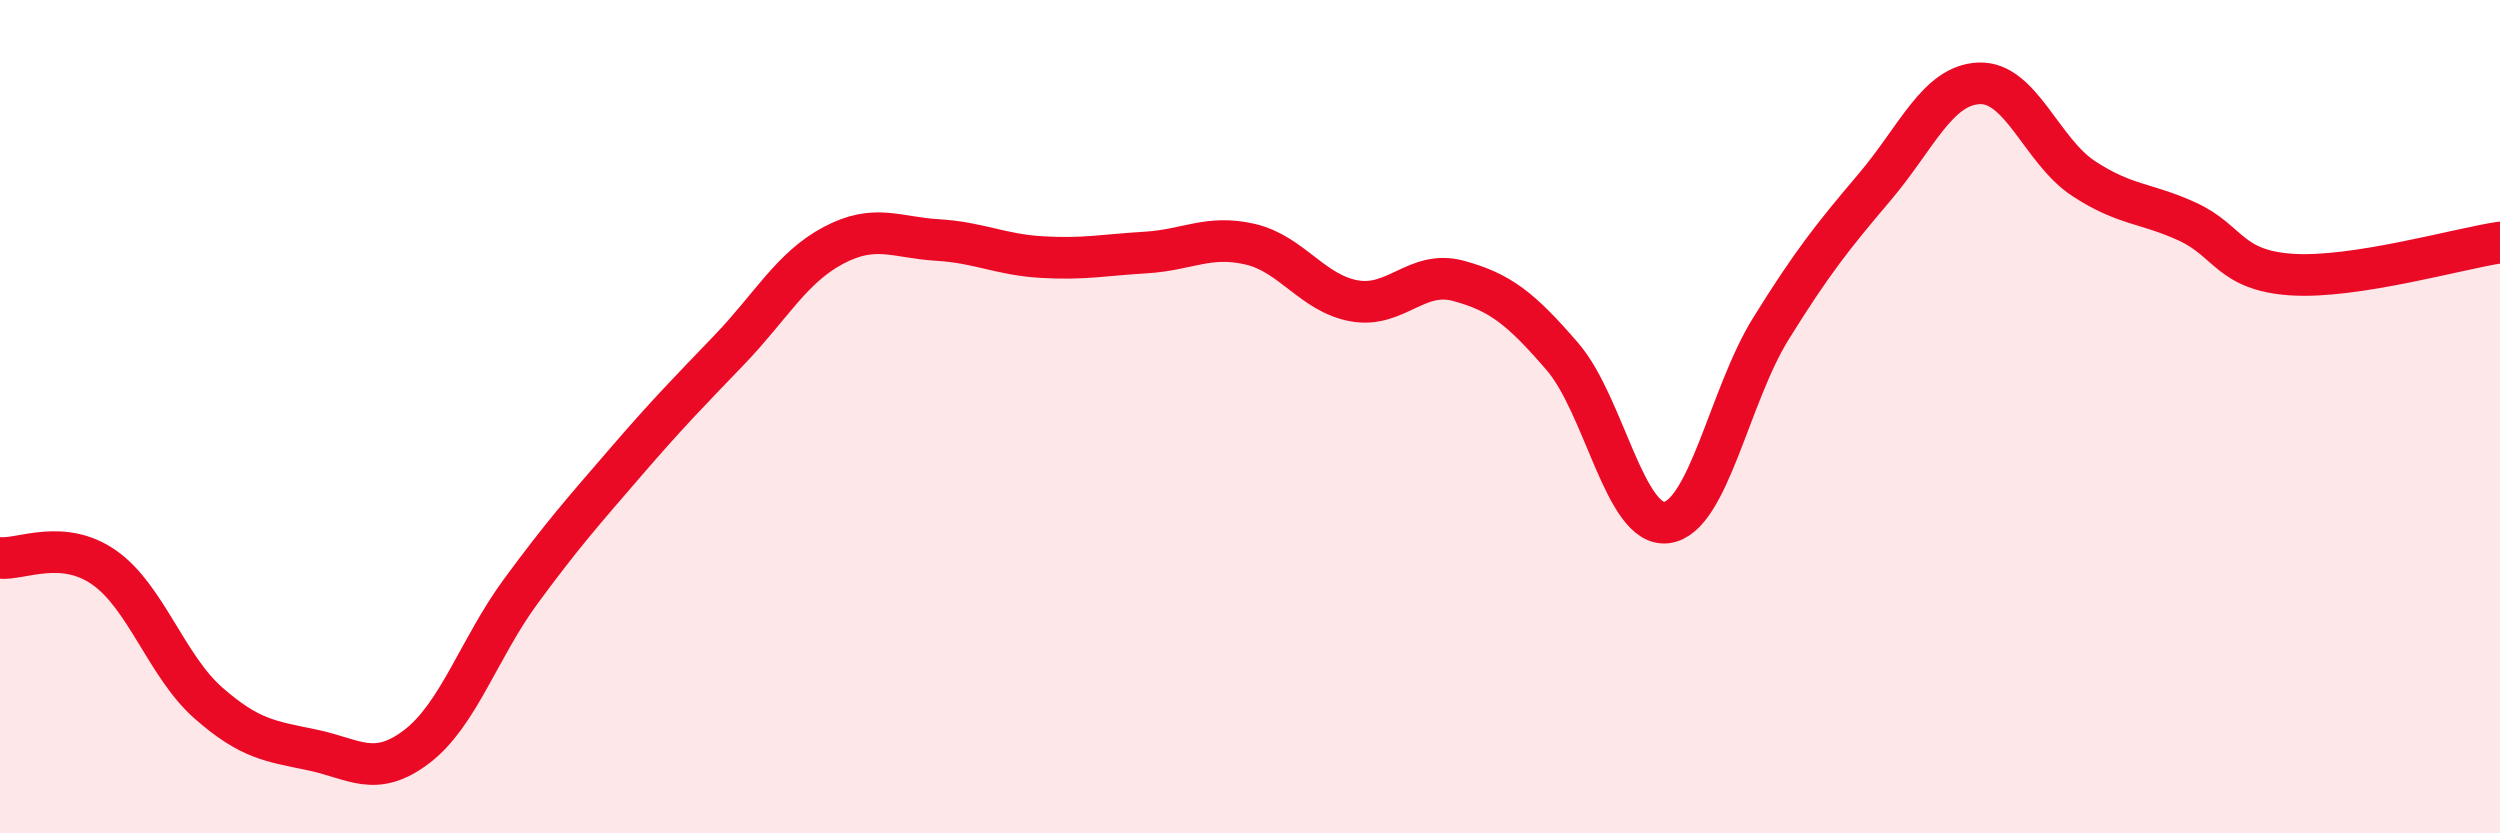
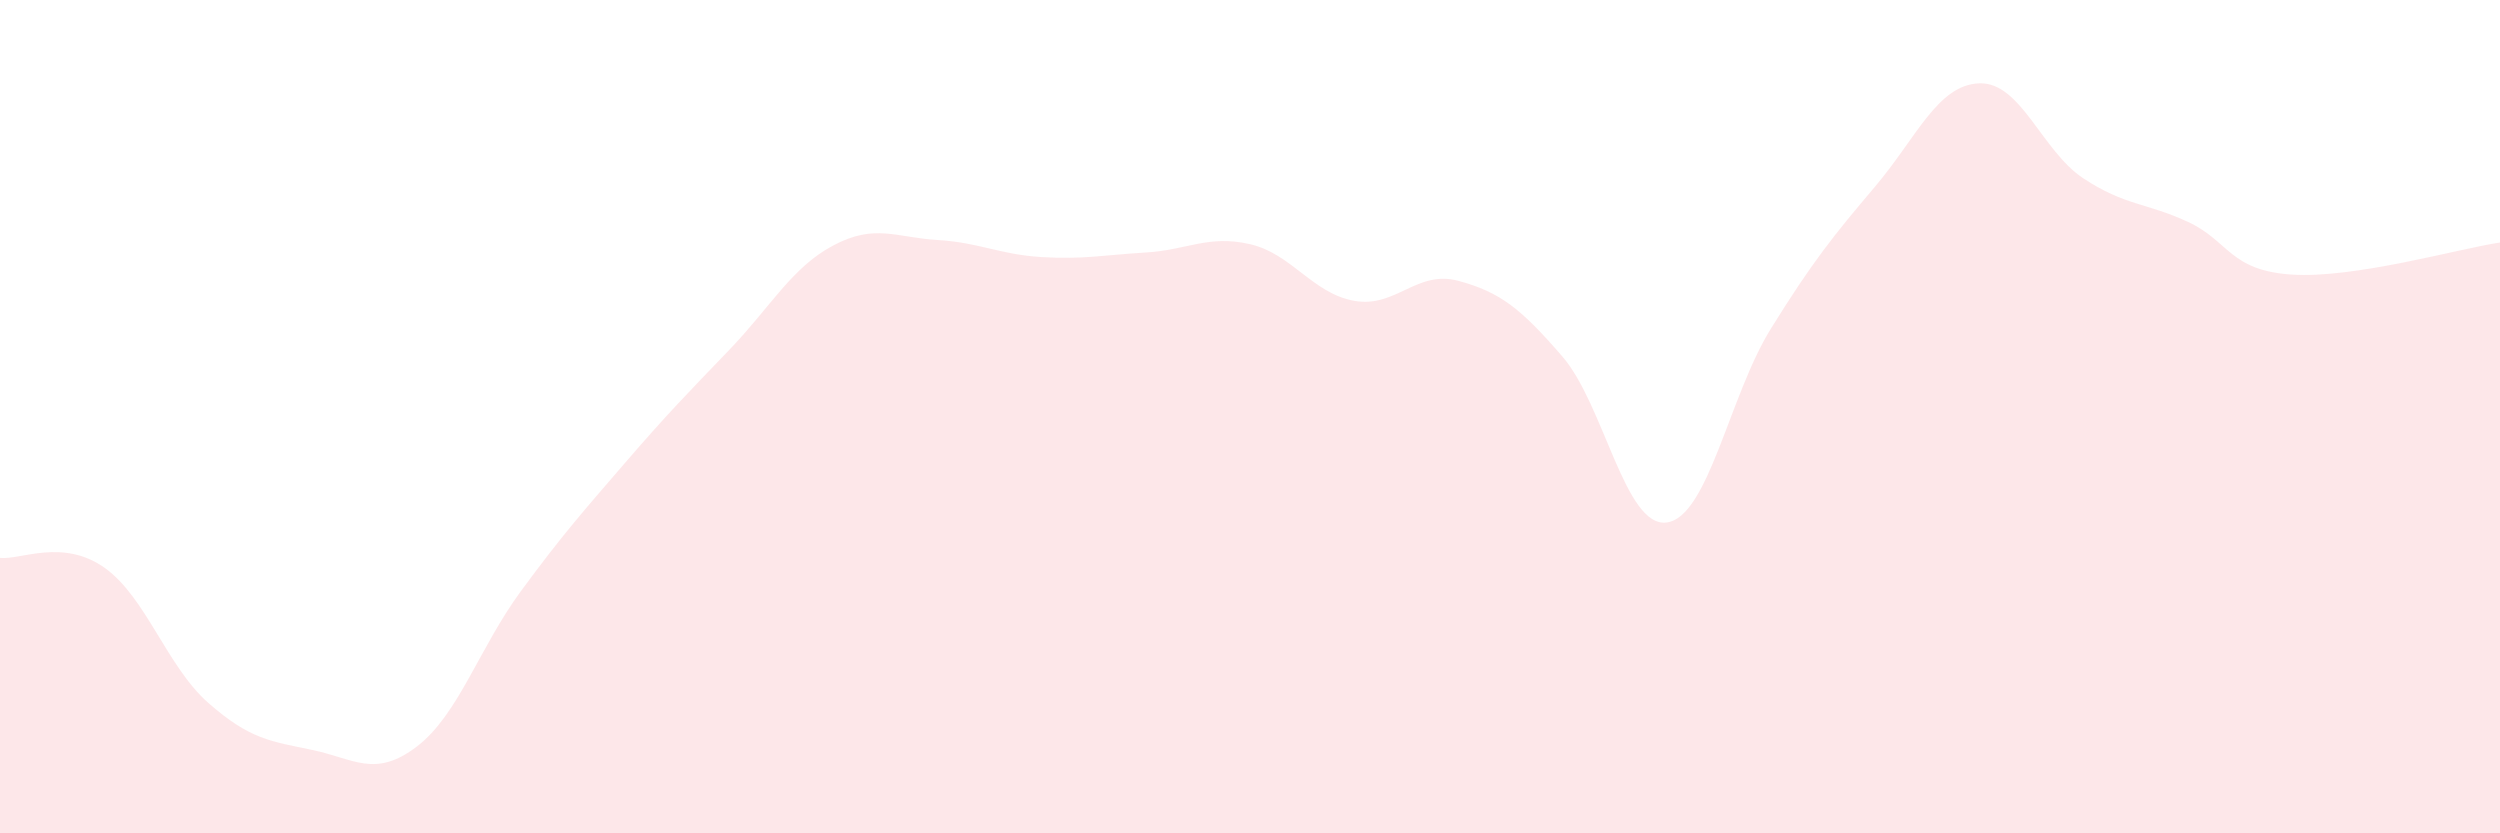
<svg xmlns="http://www.w3.org/2000/svg" width="60" height="20" viewBox="0 0 60 20">
  <path d="M 0,13.39 C 0.5,13.44 1.5,12.92 2.5,13.62 C 3.5,14.32 4,15.99 5,16.87 C 6,17.75 6.5,17.79 7.5,18 C 8.5,18.21 9,18.68 10,17.92 C 11,17.16 11.5,15.55 12.5,14.19 C 13.5,12.83 14,12.27 15,11.11 C 16,9.95 16.5,9.44 17.5,8.4 C 18.5,7.36 19,6.42 20,5.89 C 21,5.36 21.5,5.7 22.5,5.76 C 23.5,5.82 24,6.11 25,6.17 C 26,6.23 26.5,6.12 27.5,6.06 C 28.5,6 29,5.63 30,5.86 C 31,6.09 31.5,7.04 32.5,7.22 C 33.5,7.4 34,6.47 35,6.74 C 36,7.01 36.5,7.4 37.5,8.56 C 38.5,9.72 39,12.67 40,12.54 C 41,12.41 41.5,9.5 42.5,7.89 C 43.5,6.28 44,5.66 45,4.48 C 46,3.3 46.5,2.04 47.5,2 C 48.5,1.96 49,3.62 50,4.28 C 51,4.94 51.5,4.86 52.5,5.32 C 53.5,5.78 53.5,6.49 55,6.59 C 56.5,6.69 59,5.97 60,5.82L60 20L0 20Z" fill="#EB0A25" opacity="0.1" stroke-linecap="round" stroke-linejoin="round" />
-   <path d="M 0,13.39 C 0.5,13.44 1.5,12.92 2.5,13.62 C 3.5,14.32 4,15.99 5,16.87 C 6,17.75 6.5,17.79 7.5,18 C 8.5,18.21 9,18.68 10,17.92 C 11,17.16 11.5,15.55 12.5,14.19 C 13.5,12.83 14,12.27 15,11.11 C 16,9.95 16.5,9.44 17.5,8.4 C 18.5,7.36 19,6.42 20,5.89 C 21,5.36 21.5,5.7 22.5,5.76 C 23.5,5.82 24,6.11 25,6.17 C 26,6.23 26.5,6.12 27.5,6.06 C 28.5,6 29,5.63 30,5.86 C 31,6.09 31.5,7.04 32.5,7.22 C 33.5,7.4 34,6.47 35,6.74 C 36,7.01 36.5,7.4 37.5,8.56 C 38.5,9.72 39,12.67 40,12.54 C 41,12.41 41.5,9.5 42.5,7.89 C 43.5,6.28 44,5.66 45,4.48 C 46,3.3 46.5,2.04 47.5,2 C 48.5,1.96 49,3.62 50,4.28 C 51,4.94 51.5,4.86 52.5,5.32 C 53.5,5.78 53.5,6.49 55,6.59 C 56.5,6.69 59,5.97 60,5.82" stroke="#EB0A25" stroke-width="1" fill="none" stroke-linecap="round" stroke-linejoin="round" />
</svg>